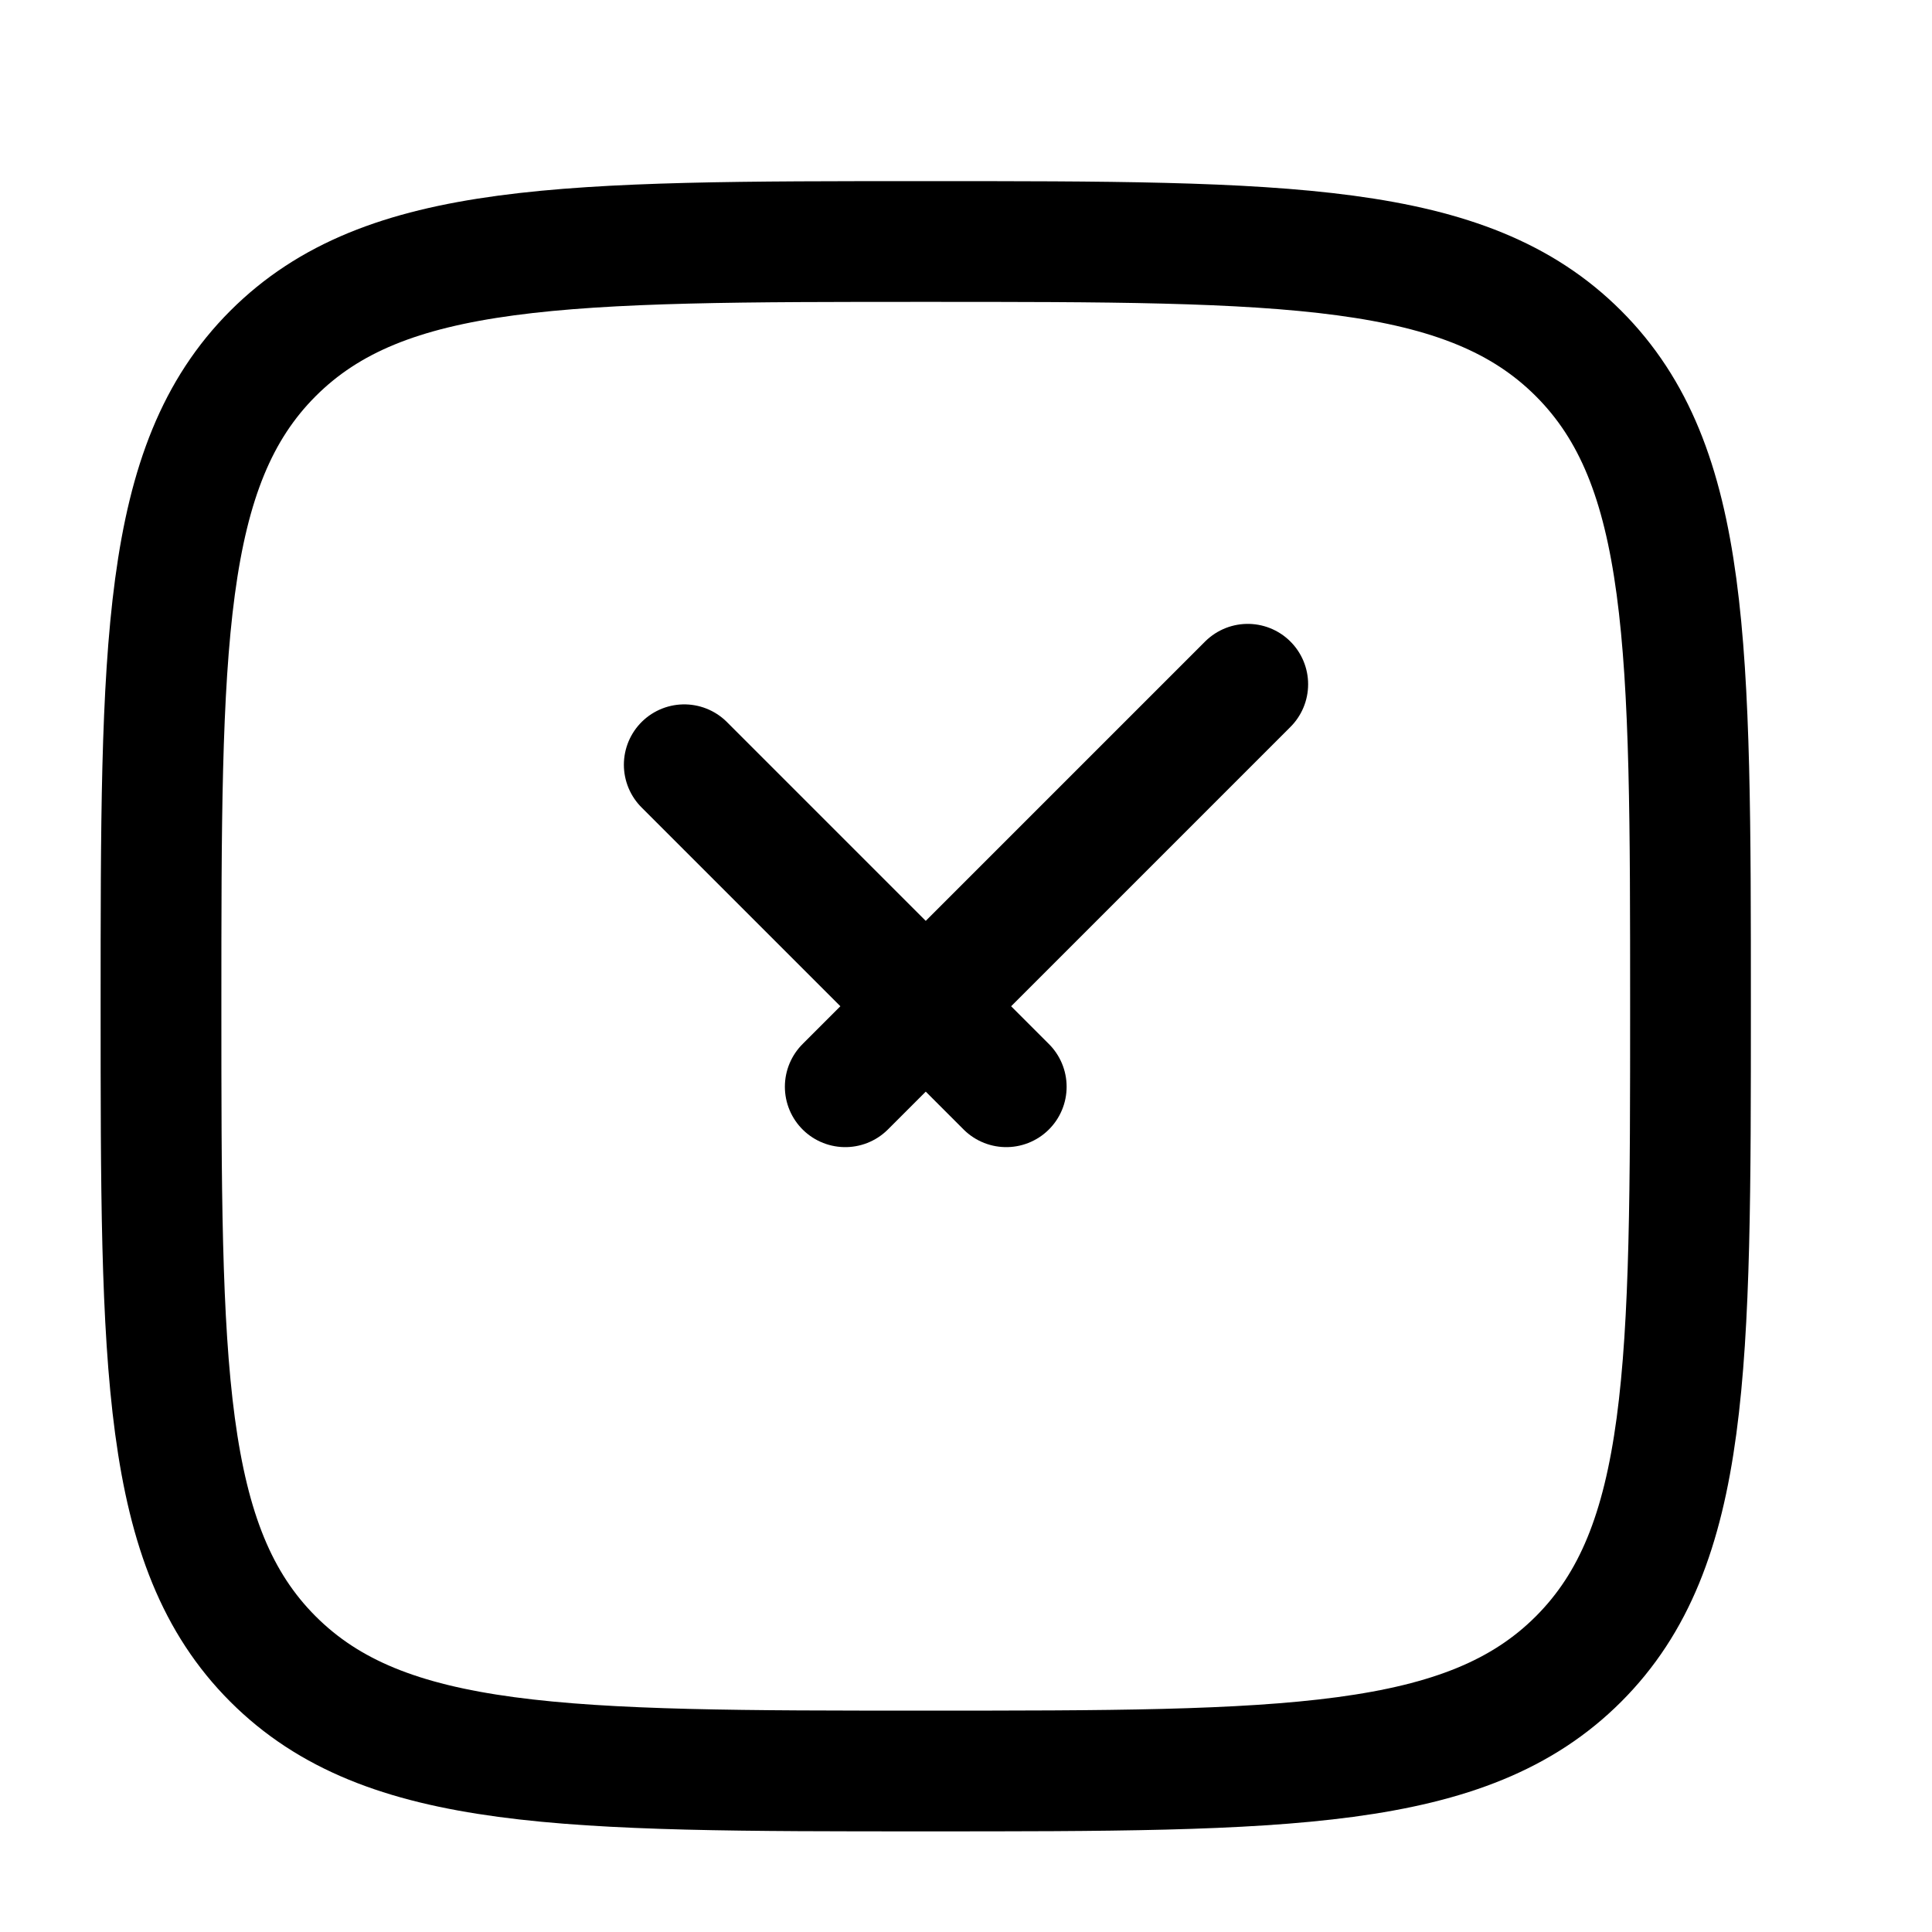
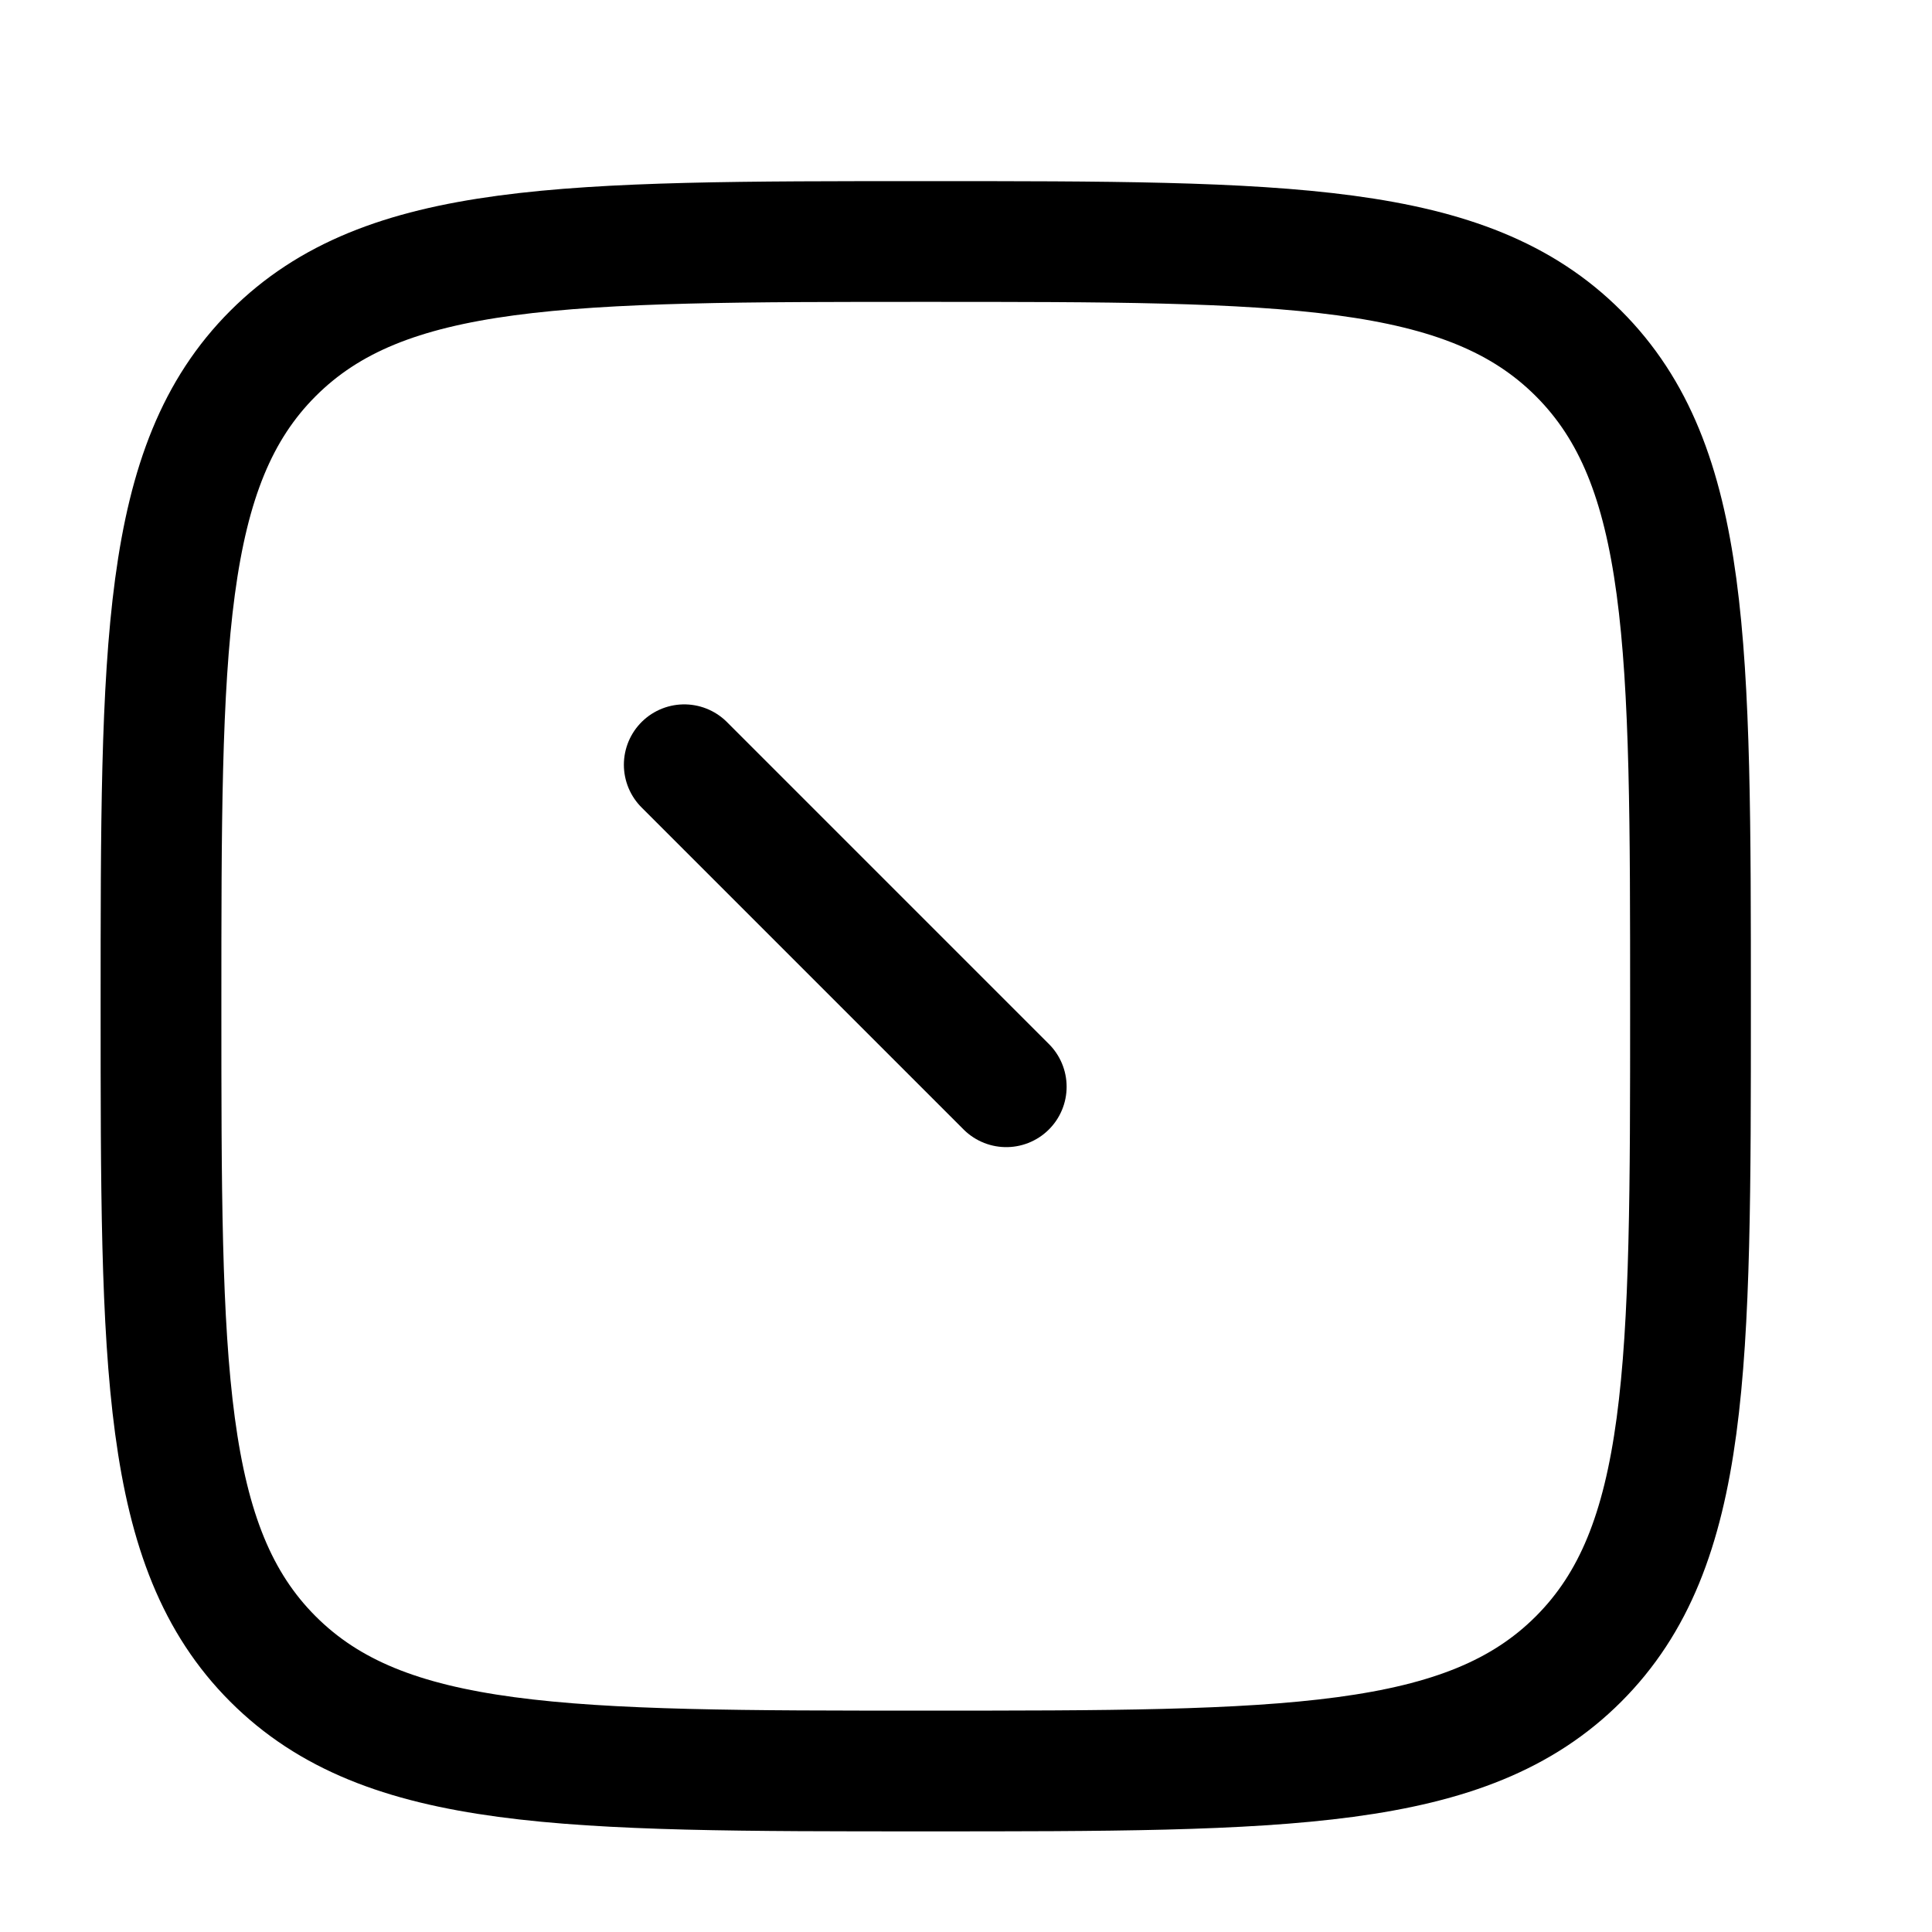
<svg xmlns="http://www.w3.org/2000/svg" width="24" height="24" viewBox="0 0 24 24" fill="none">
-   <path d="M8.5 9.5L12.5 13.5M15.5 8.5L10.5 13.5M2 12.5C2 8.022 2 5.782 3.391 4.391C4.782 3 7.021 3 11.5 3C15.978 3 18.218 3 19.609 4.391C21 5.782 21 8.021 21 12.5C21 16.978 21 19.218 19.609 20.609C18.218 22 15.979 22 11.5 22C7.022 22 4.782 22 3.391 20.609C2 19.218 2 16.979 2 12.5Z" stroke="black" stroke-width="1.5" stroke-linecap="round" stroke-linejoin="round" />
+   <path d="M8.5 9.5L12.5 13.5M15.5 8.5M2 12.5C2 8.022 2 5.782 3.391 4.391C4.782 3 7.021 3 11.5 3C15.978 3 18.218 3 19.609 4.391C21 5.782 21 8.021 21 12.5C21 16.978 21 19.218 19.609 20.609C18.218 22 15.979 22 11.5 22C7.022 22 4.782 22 3.391 20.609C2 19.218 2 16.979 2 12.5Z" stroke="black" stroke-width="1.5" stroke-linecap="round" stroke-linejoin="round" />
</svg>